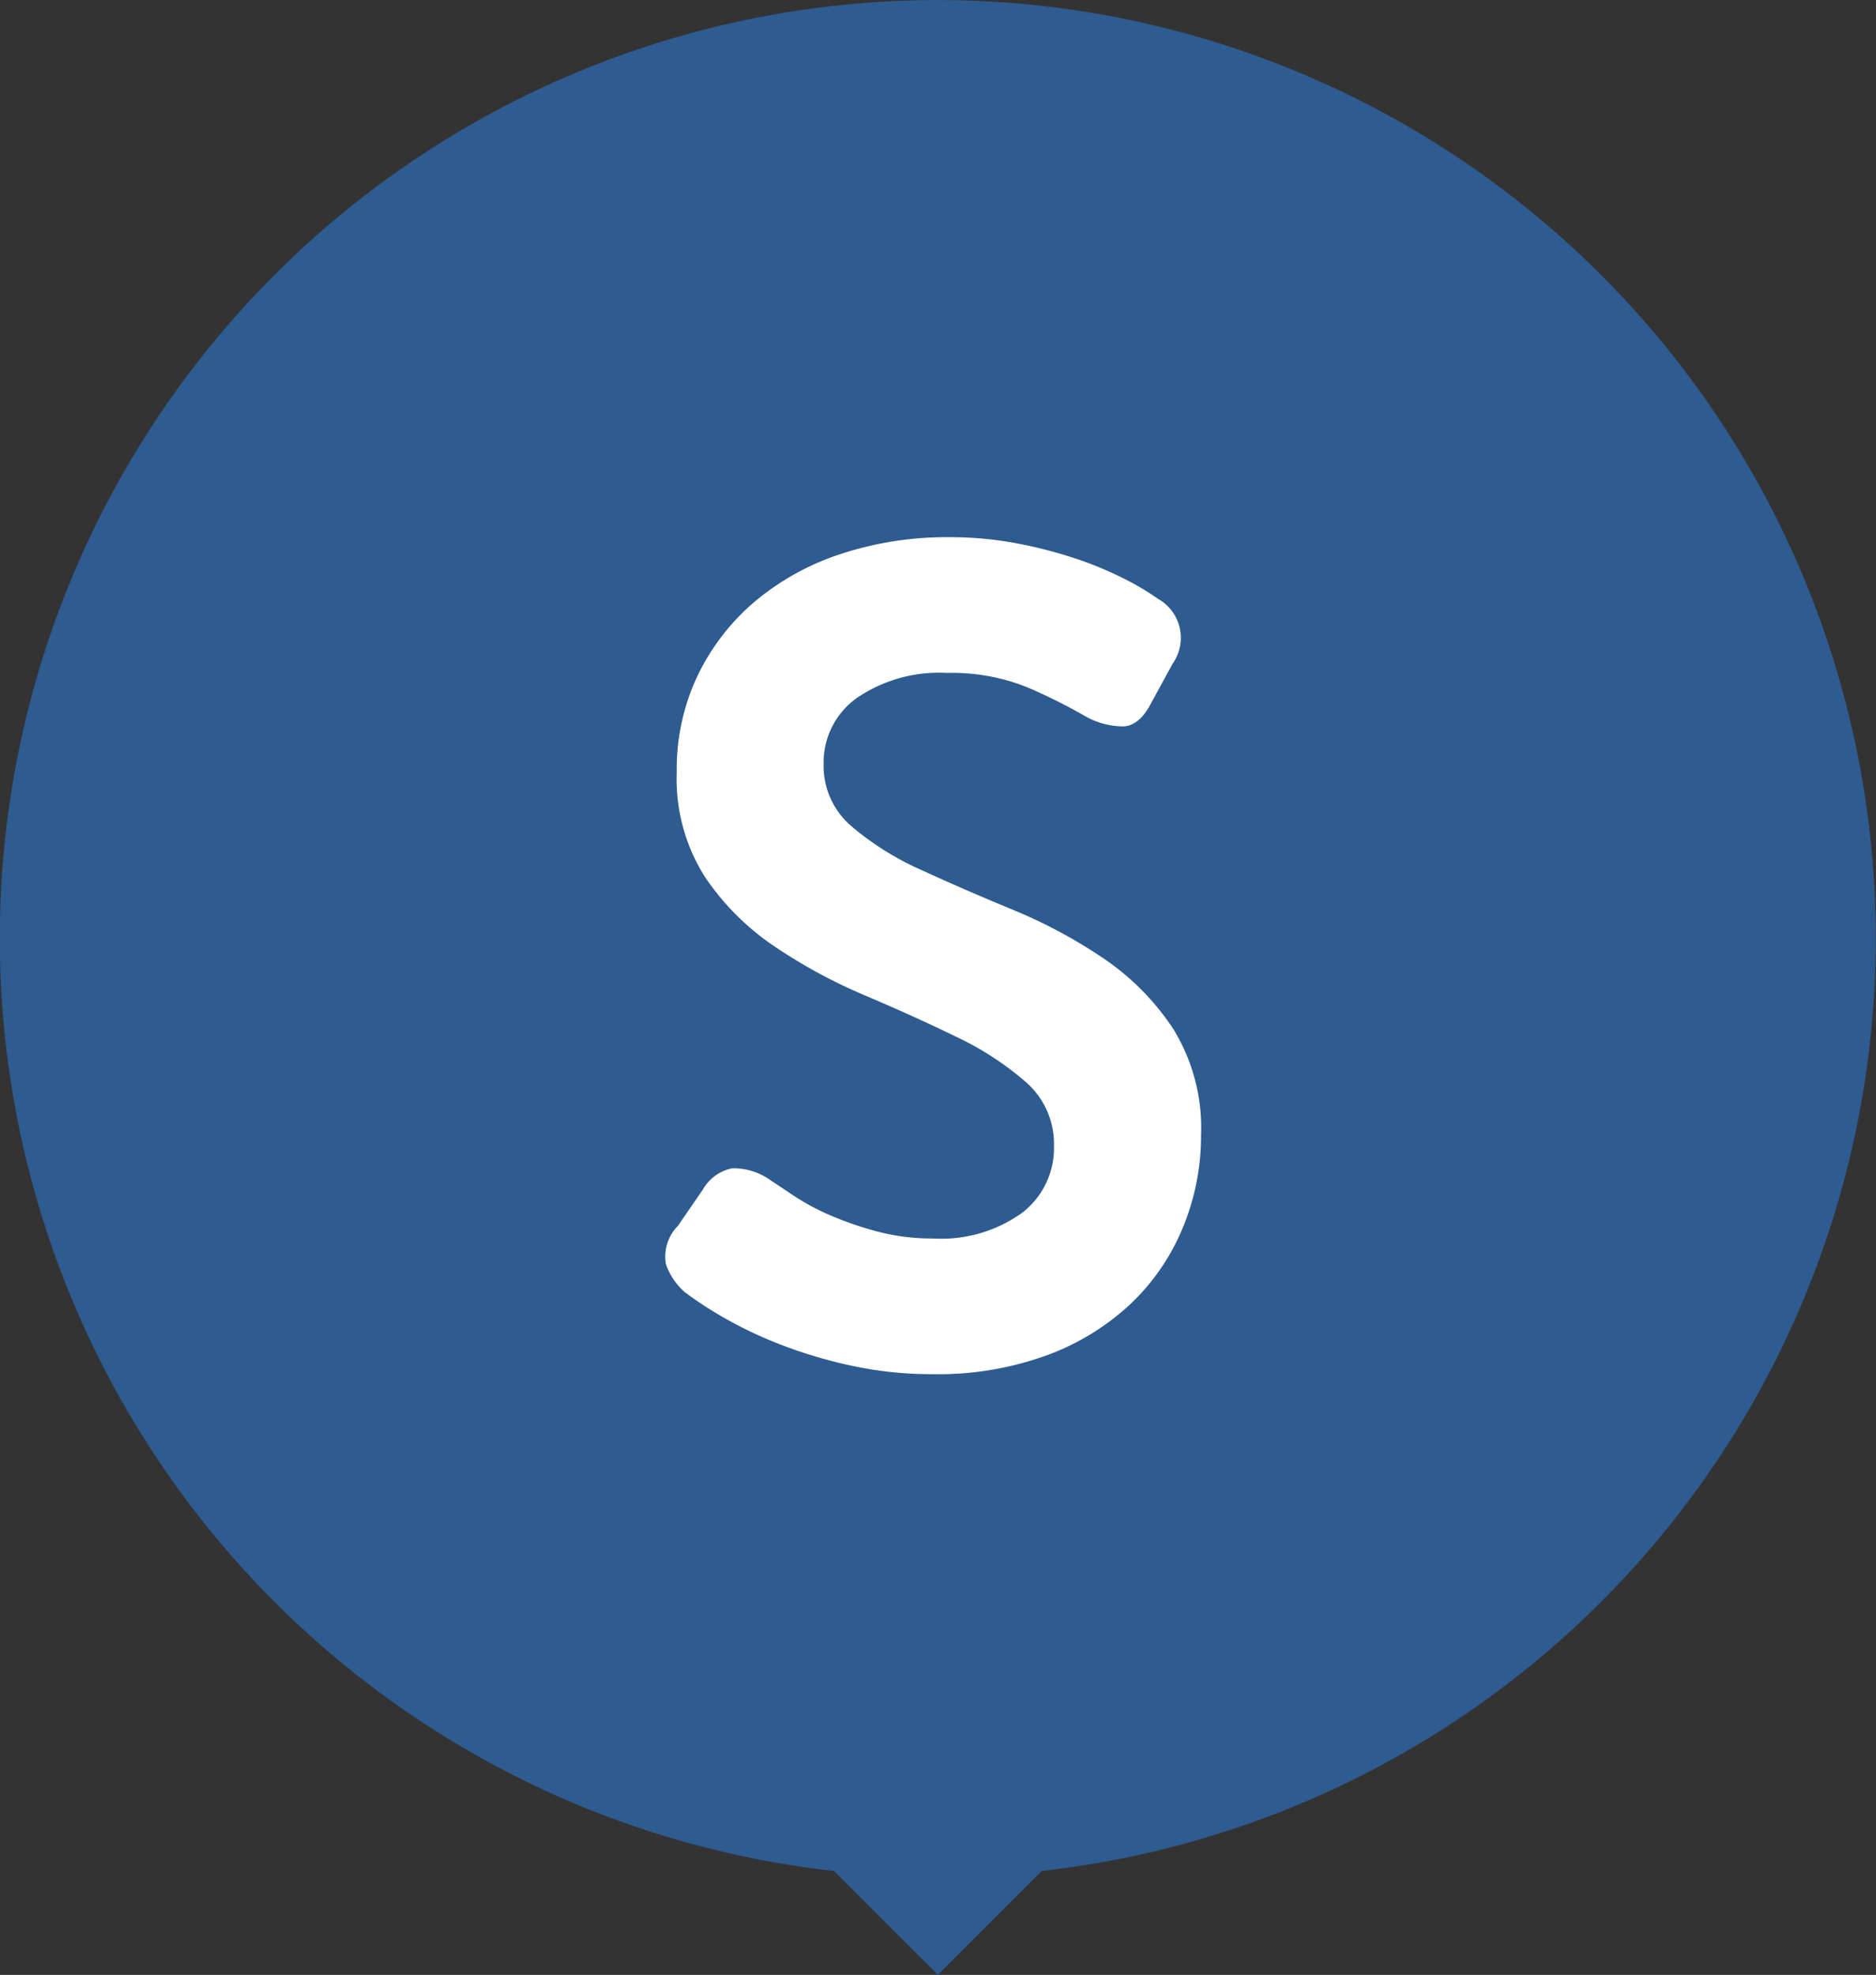
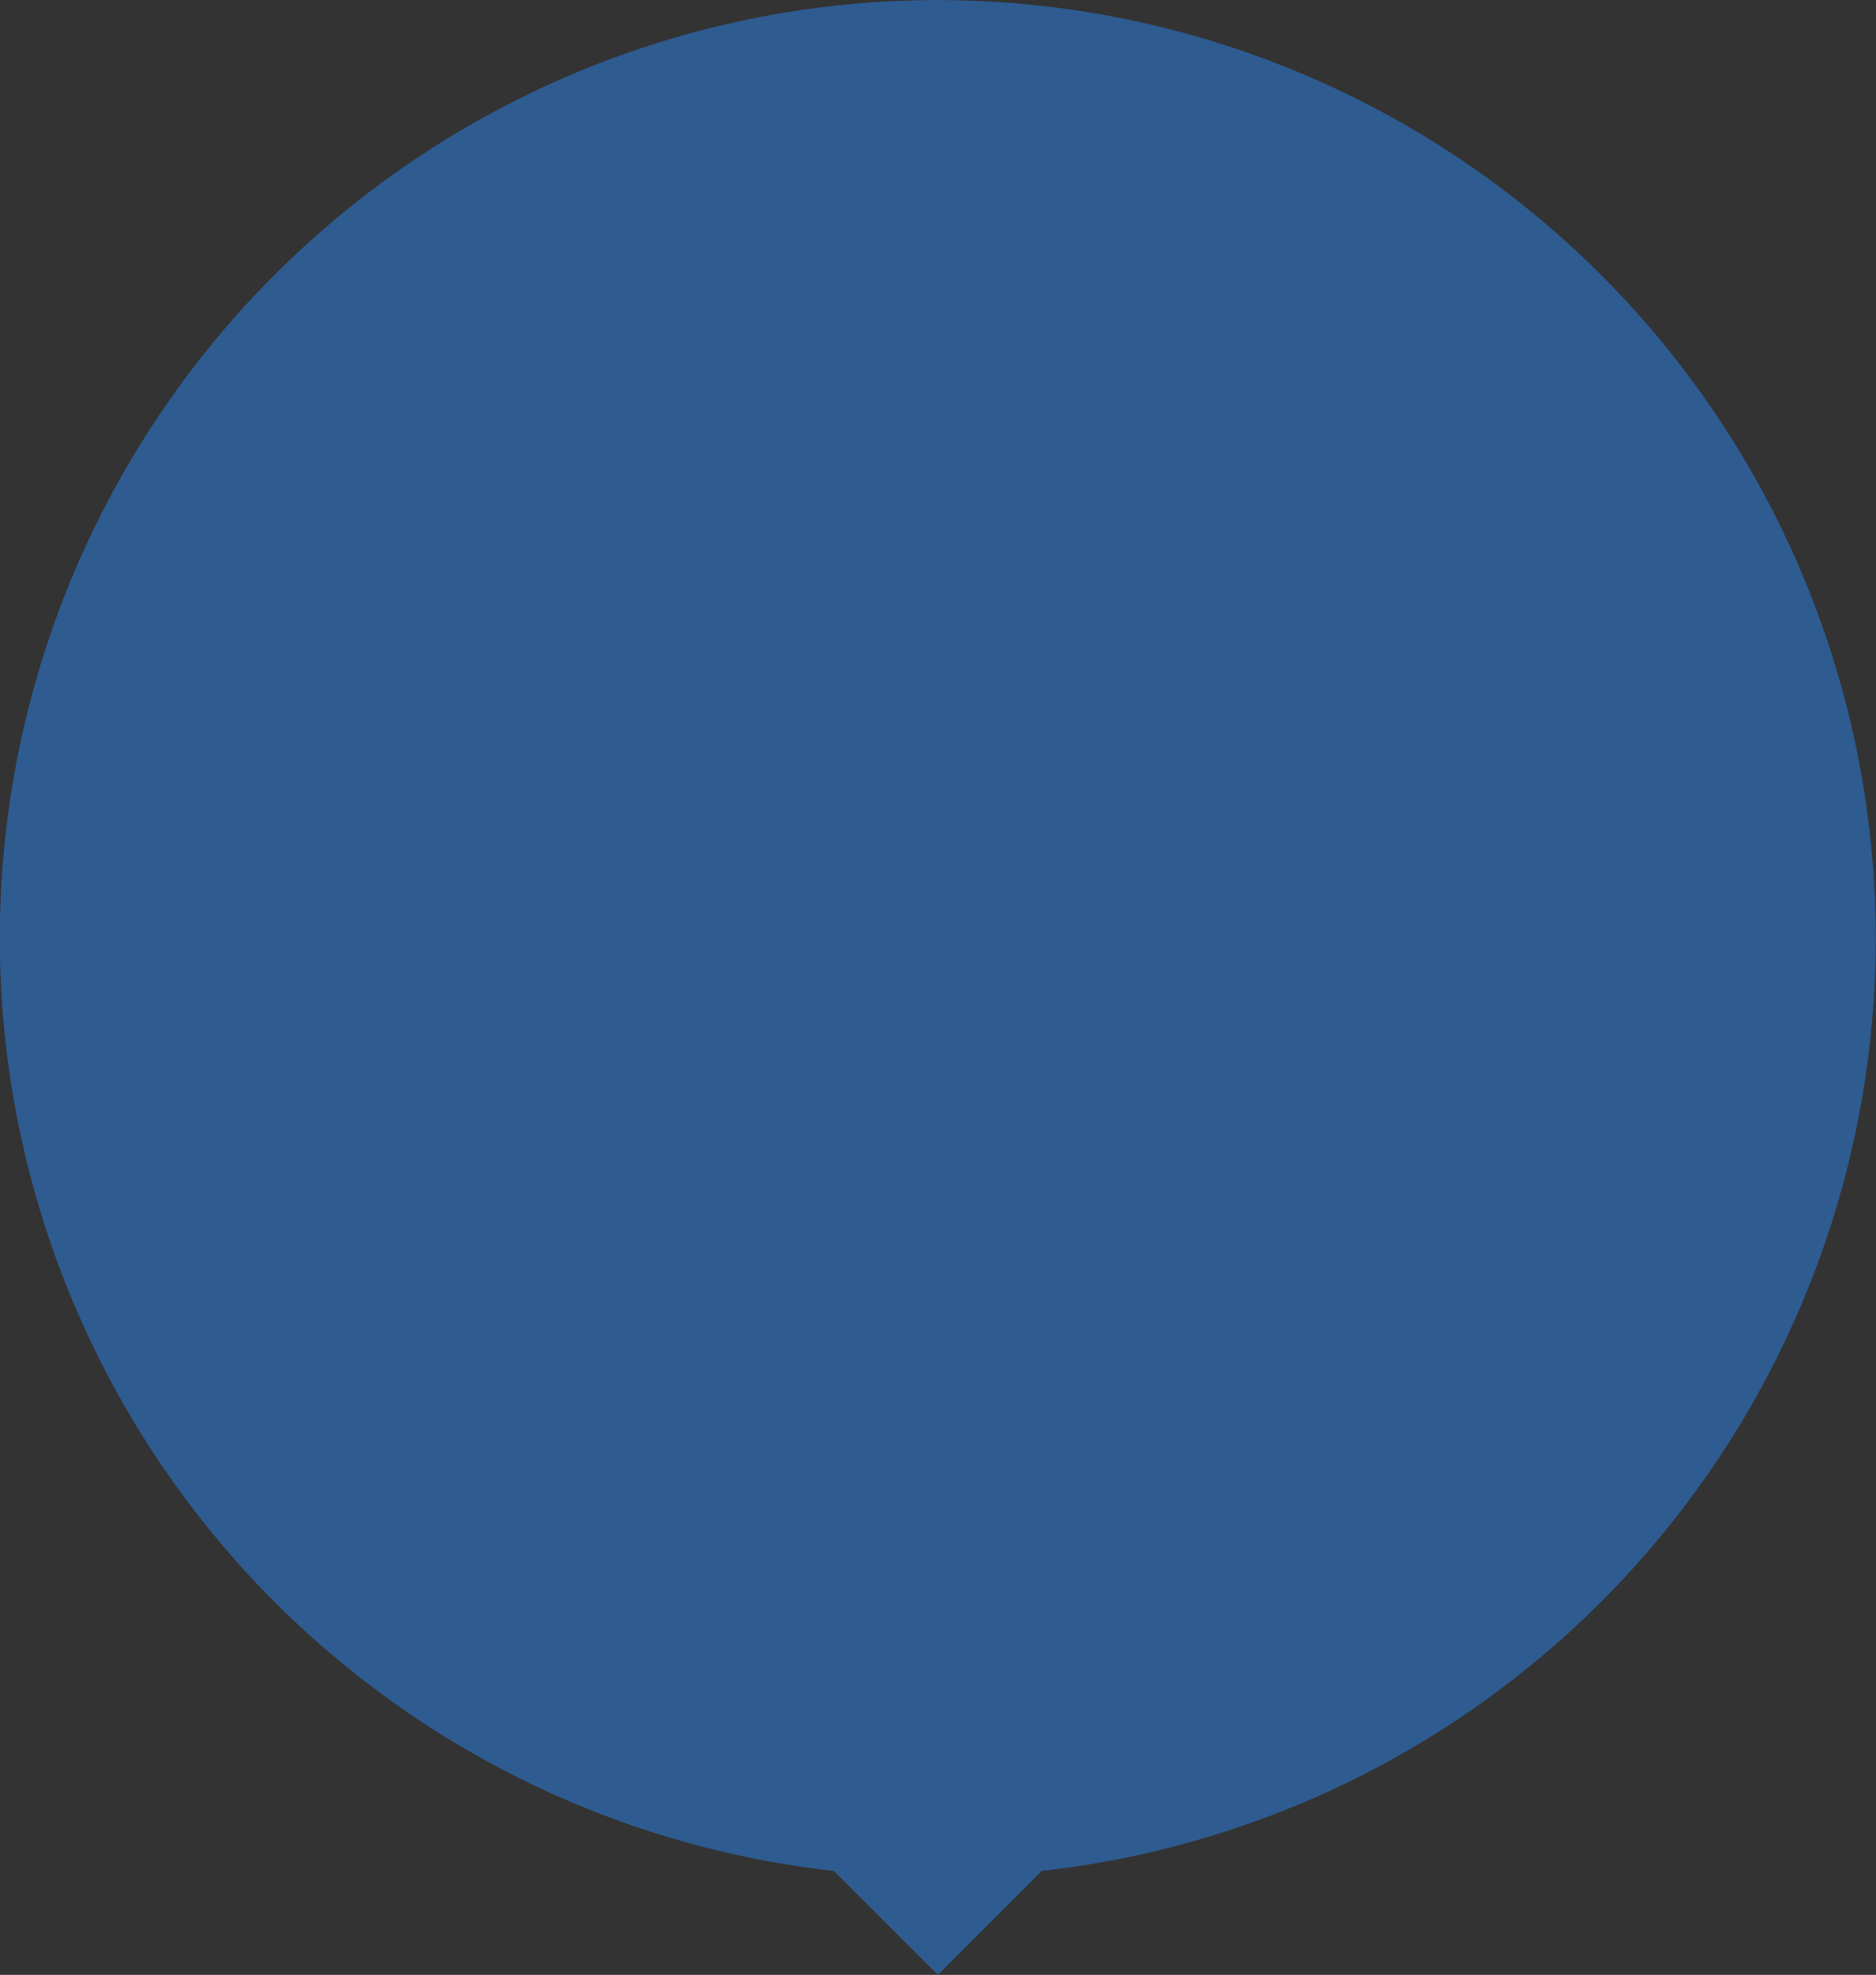
<svg xmlns="http://www.w3.org/2000/svg" width="90.52" height="95.258" viewBox="0 0 90.52 95.258">
  <rect x="0" y="0" width="90.52" height="95.258" fill="#333333" stroke="none" />
  <g id="Group_52" data-name="Group 52" transform="translate(-1152 -673.377)">
    <path id="Union_4" data-name="Union 4" d="M40.237,90.245a45.26,45.26,0,1,1,10.025,0l-5.011,5.011Z" transform="translate(1152 673.377)" fill="#2e5b90" />
-     <path id="Path_21" data-name="Path 21" d="M-11.962-3.3a3.2,3.2,0,0,1-.908-1.348,2.1,2.1,0,0,1,.578-1.843l1.21-1.76a2.1,2.1,0,0,1,1.4-1.017,3.039,3.039,0,0,1,1.788.523l1.238.825a11.172,11.172,0,0,0,1.76.935,16.206,16.206,0,0,0,2.255.77,10.323,10.323,0,0,0,2.667.33,6.677,6.677,0,0,0,4.29-1.237,3.935,3.935,0,0,0,1.54-3.217A3.957,3.957,0,0,0,4.51-13.42a14.58,14.58,0,0,0-3.383-2.2q-2.035-.99-4.372-1.98a25.664,25.664,0,0,1-4.372-2.365A12.374,12.374,0,0,1-11-23.347a8.837,8.837,0,0,1-1.347-5.032,10.539,10.539,0,0,1,1.017-4.675A10.822,10.822,0,0,1-8.552-36.63,12.482,12.482,0,0,1-4.4-38.912a16.343,16.343,0,0,1,5.2-.8,17.24,17.24,0,0,1,3.273.3,21.583,21.583,0,0,1,2.86.742,17.2,17.2,0,0,1,2.31.962,12.632,12.632,0,0,1,1.623.963,2.16,2.16,0,0,1,.715,3.135l-.99,1.815q-.605,1.21-1.43,1.21a3.8,3.8,0,0,1-1.705-.44A27.01,27.01,0,0,0,4.62-32.45a9.724,9.724,0,0,0-3.933-.715,7.028,7.028,0,0,0-4.345,1.21,3.813,3.813,0,0,0-1.6,3.19,3.814,3.814,0,0,0,1.347,3A13.886,13.886,0,0,0-.523-23.65q2.035.935,4.373,1.9a24.334,24.334,0,0,1,4.372,2.338,12.224,12.224,0,0,1,3.383,3.41,9.077,9.077,0,0,1,1.347,5.115,11.564,11.564,0,0,1-.88,4.483,10.678,10.678,0,0,1-2.53,3.685A11.926,11.926,0,0,1,5.5-.247,15.359,15.359,0,0,1,.028.66,18.347,18.347,0,0,1-3.932.247,22.713,22.713,0,0,1-7.342-.77a19.914,19.914,0,0,1-2.723-1.292A18.125,18.125,0,0,1-11.962-3.3Z" transform="translate(1197 739)" fill="#fff" />
  </g>
</svg>